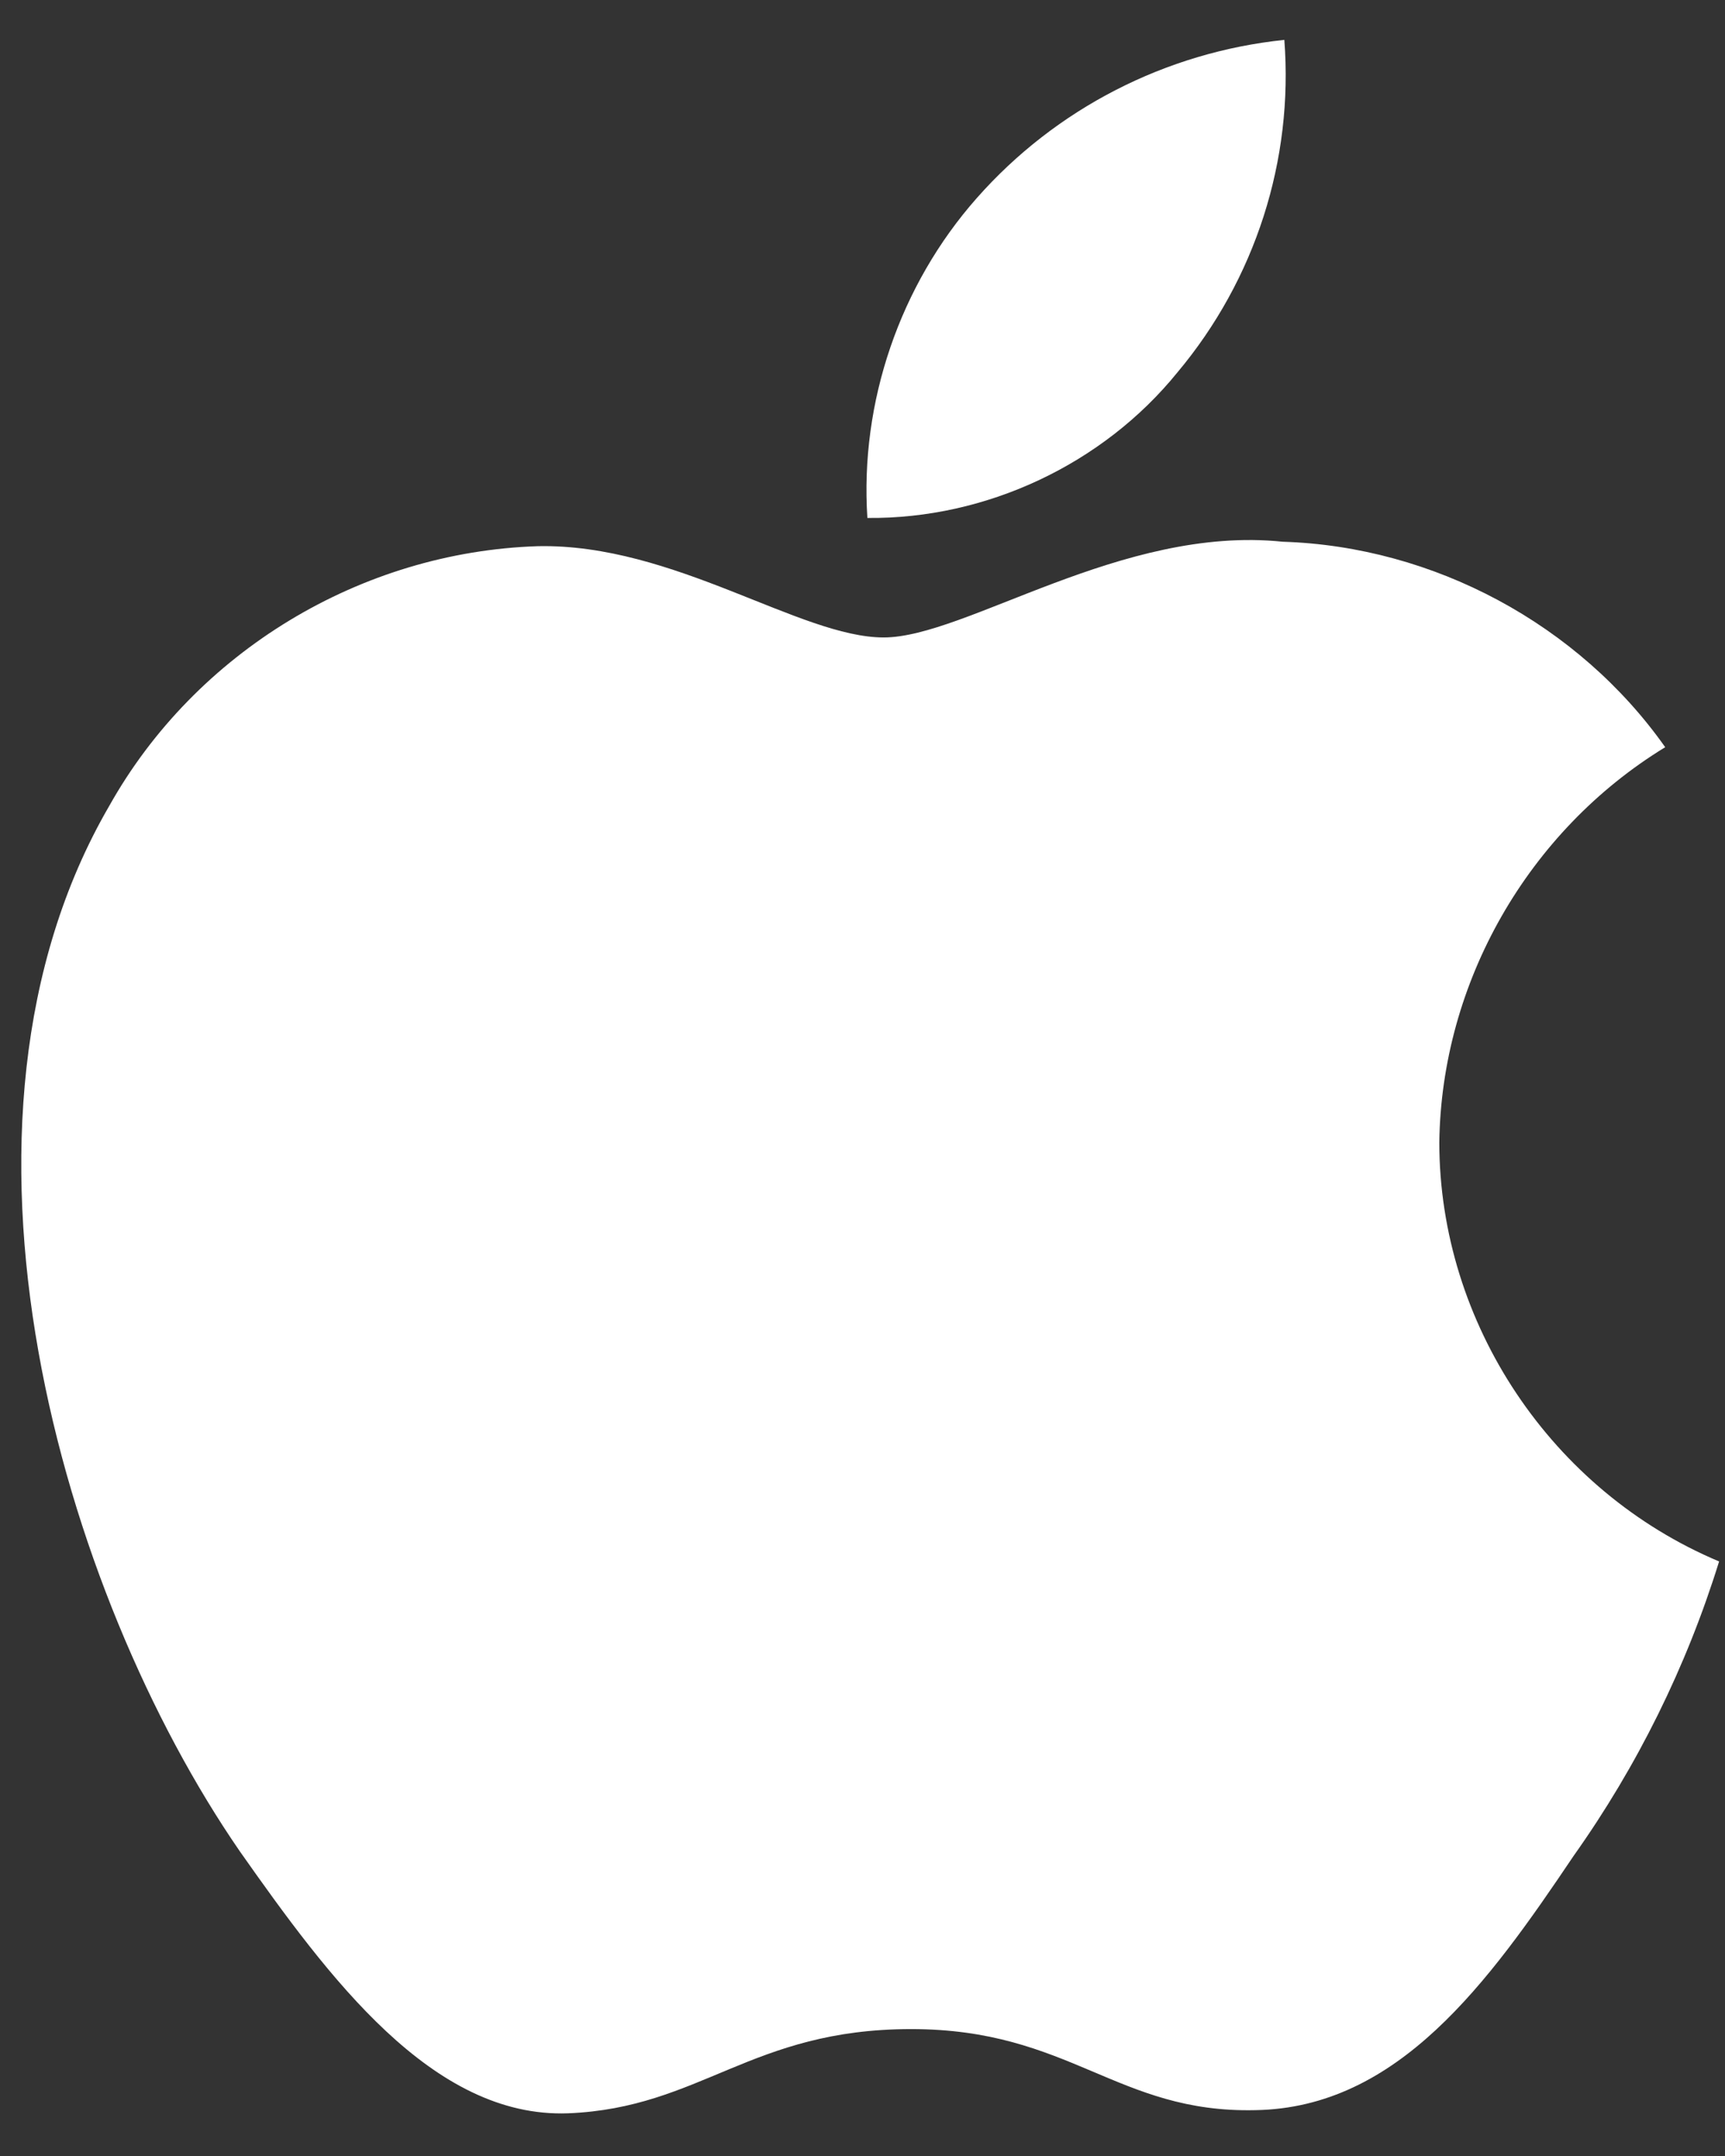
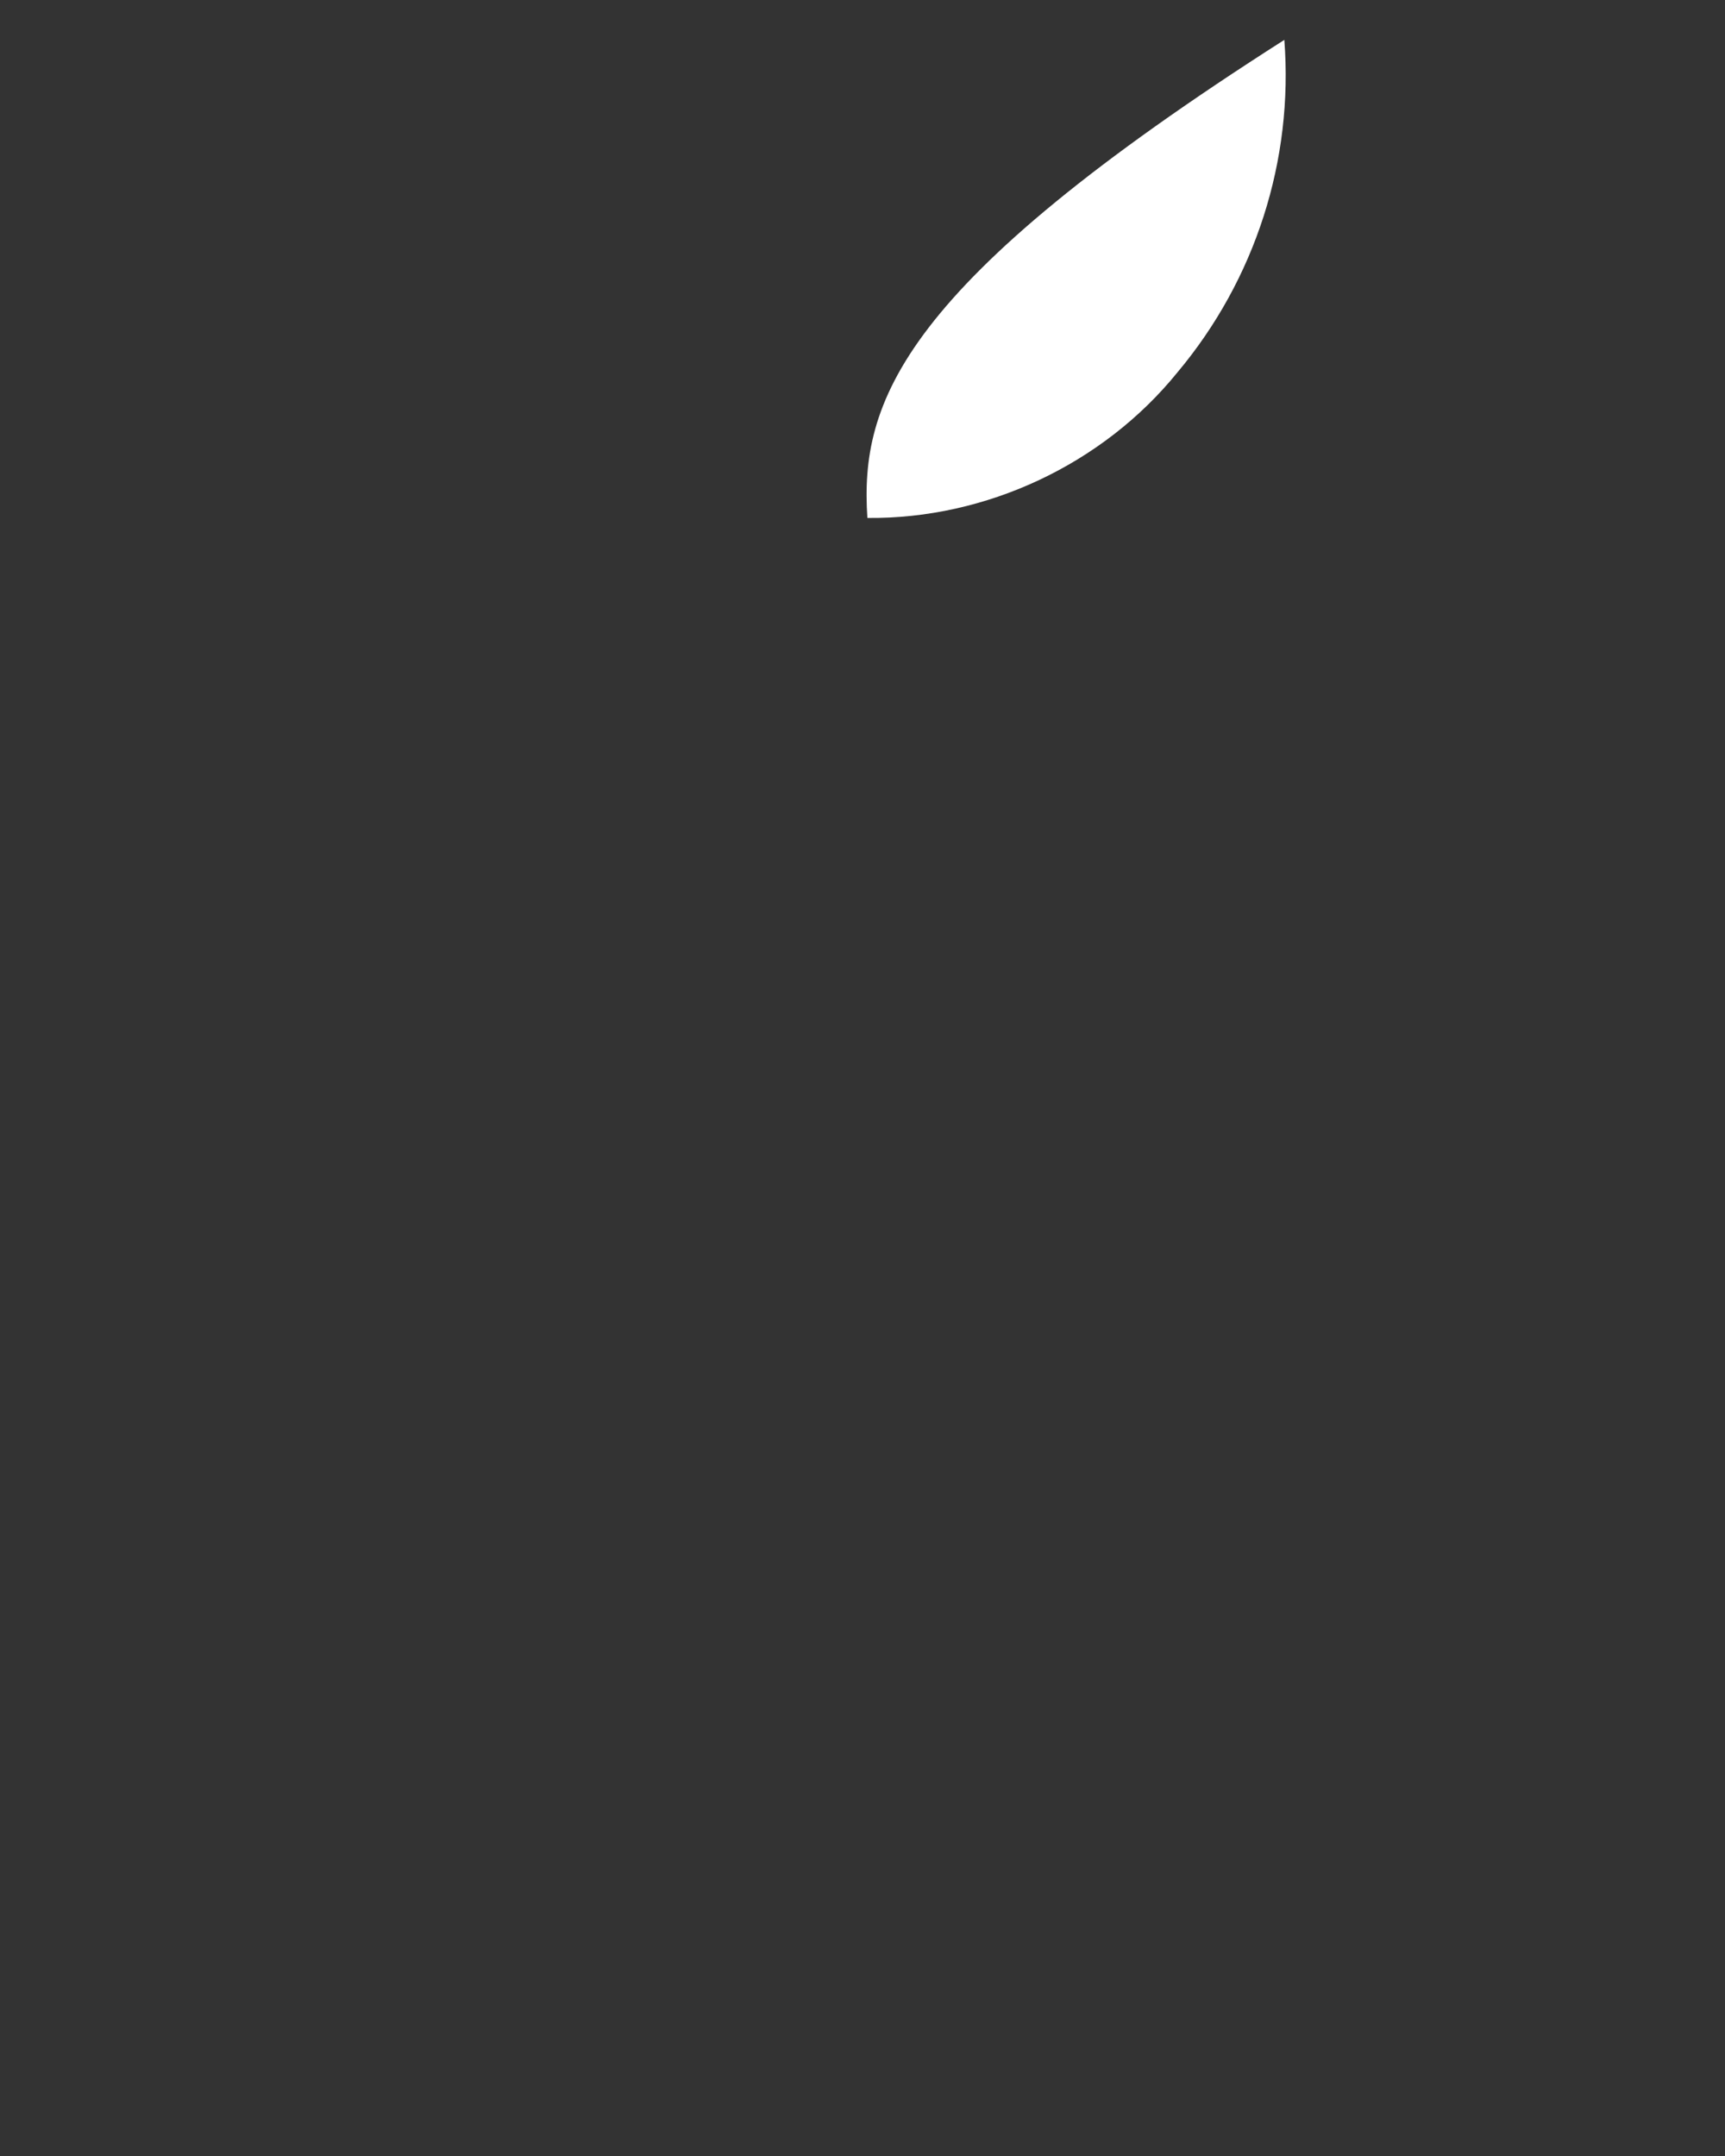
<svg xmlns="http://www.w3.org/2000/svg" width="24" height="30" viewBox="0 0 24 30" fill="none">
  <rect x="0" y="0" width="24" height="30" fill="#333333" stroke="none" />
-   <path d="M20.025 15.899C20.054 13.671 21.258 11.564 23.168 10.397C21.963 8.687 19.945 7.603 17.846 7.538C15.607 7.305 13.436 8.87 12.295 8.87C11.132 8.87 9.376 7.561 7.484 7.6C5.018 7.679 2.72 9.072 1.52 11.214C-1.058 15.651 0.865 22.172 3.335 25.758C4.571 27.514 6.015 29.476 7.905 29.406C9.755 29.33 10.445 28.234 12.678 28.234C14.889 28.234 15.537 29.406 17.466 29.362C19.45 29.33 20.701 27.598 21.893 25.825C22.781 24.574 23.464 23.191 23.918 21.727C21.586 20.747 20.028 18.415 20.025 15.899Z" fill="white" />
-   <path d="M16.383 5.18C17.465 3.889 17.998 2.23 17.869 0.555C16.216 0.727 14.689 1.512 13.592 2.754C12.52 3.966 11.962 5.596 12.068 7.207C13.721 7.224 15.347 6.46 16.383 5.18Z" fill="white" />
+   <path d="M16.383 5.18C17.465 3.889 17.998 2.23 17.869 0.555C12.52 3.966 11.962 5.596 12.068 7.207C13.721 7.224 15.347 6.46 16.383 5.18Z" fill="white" />
</svg>